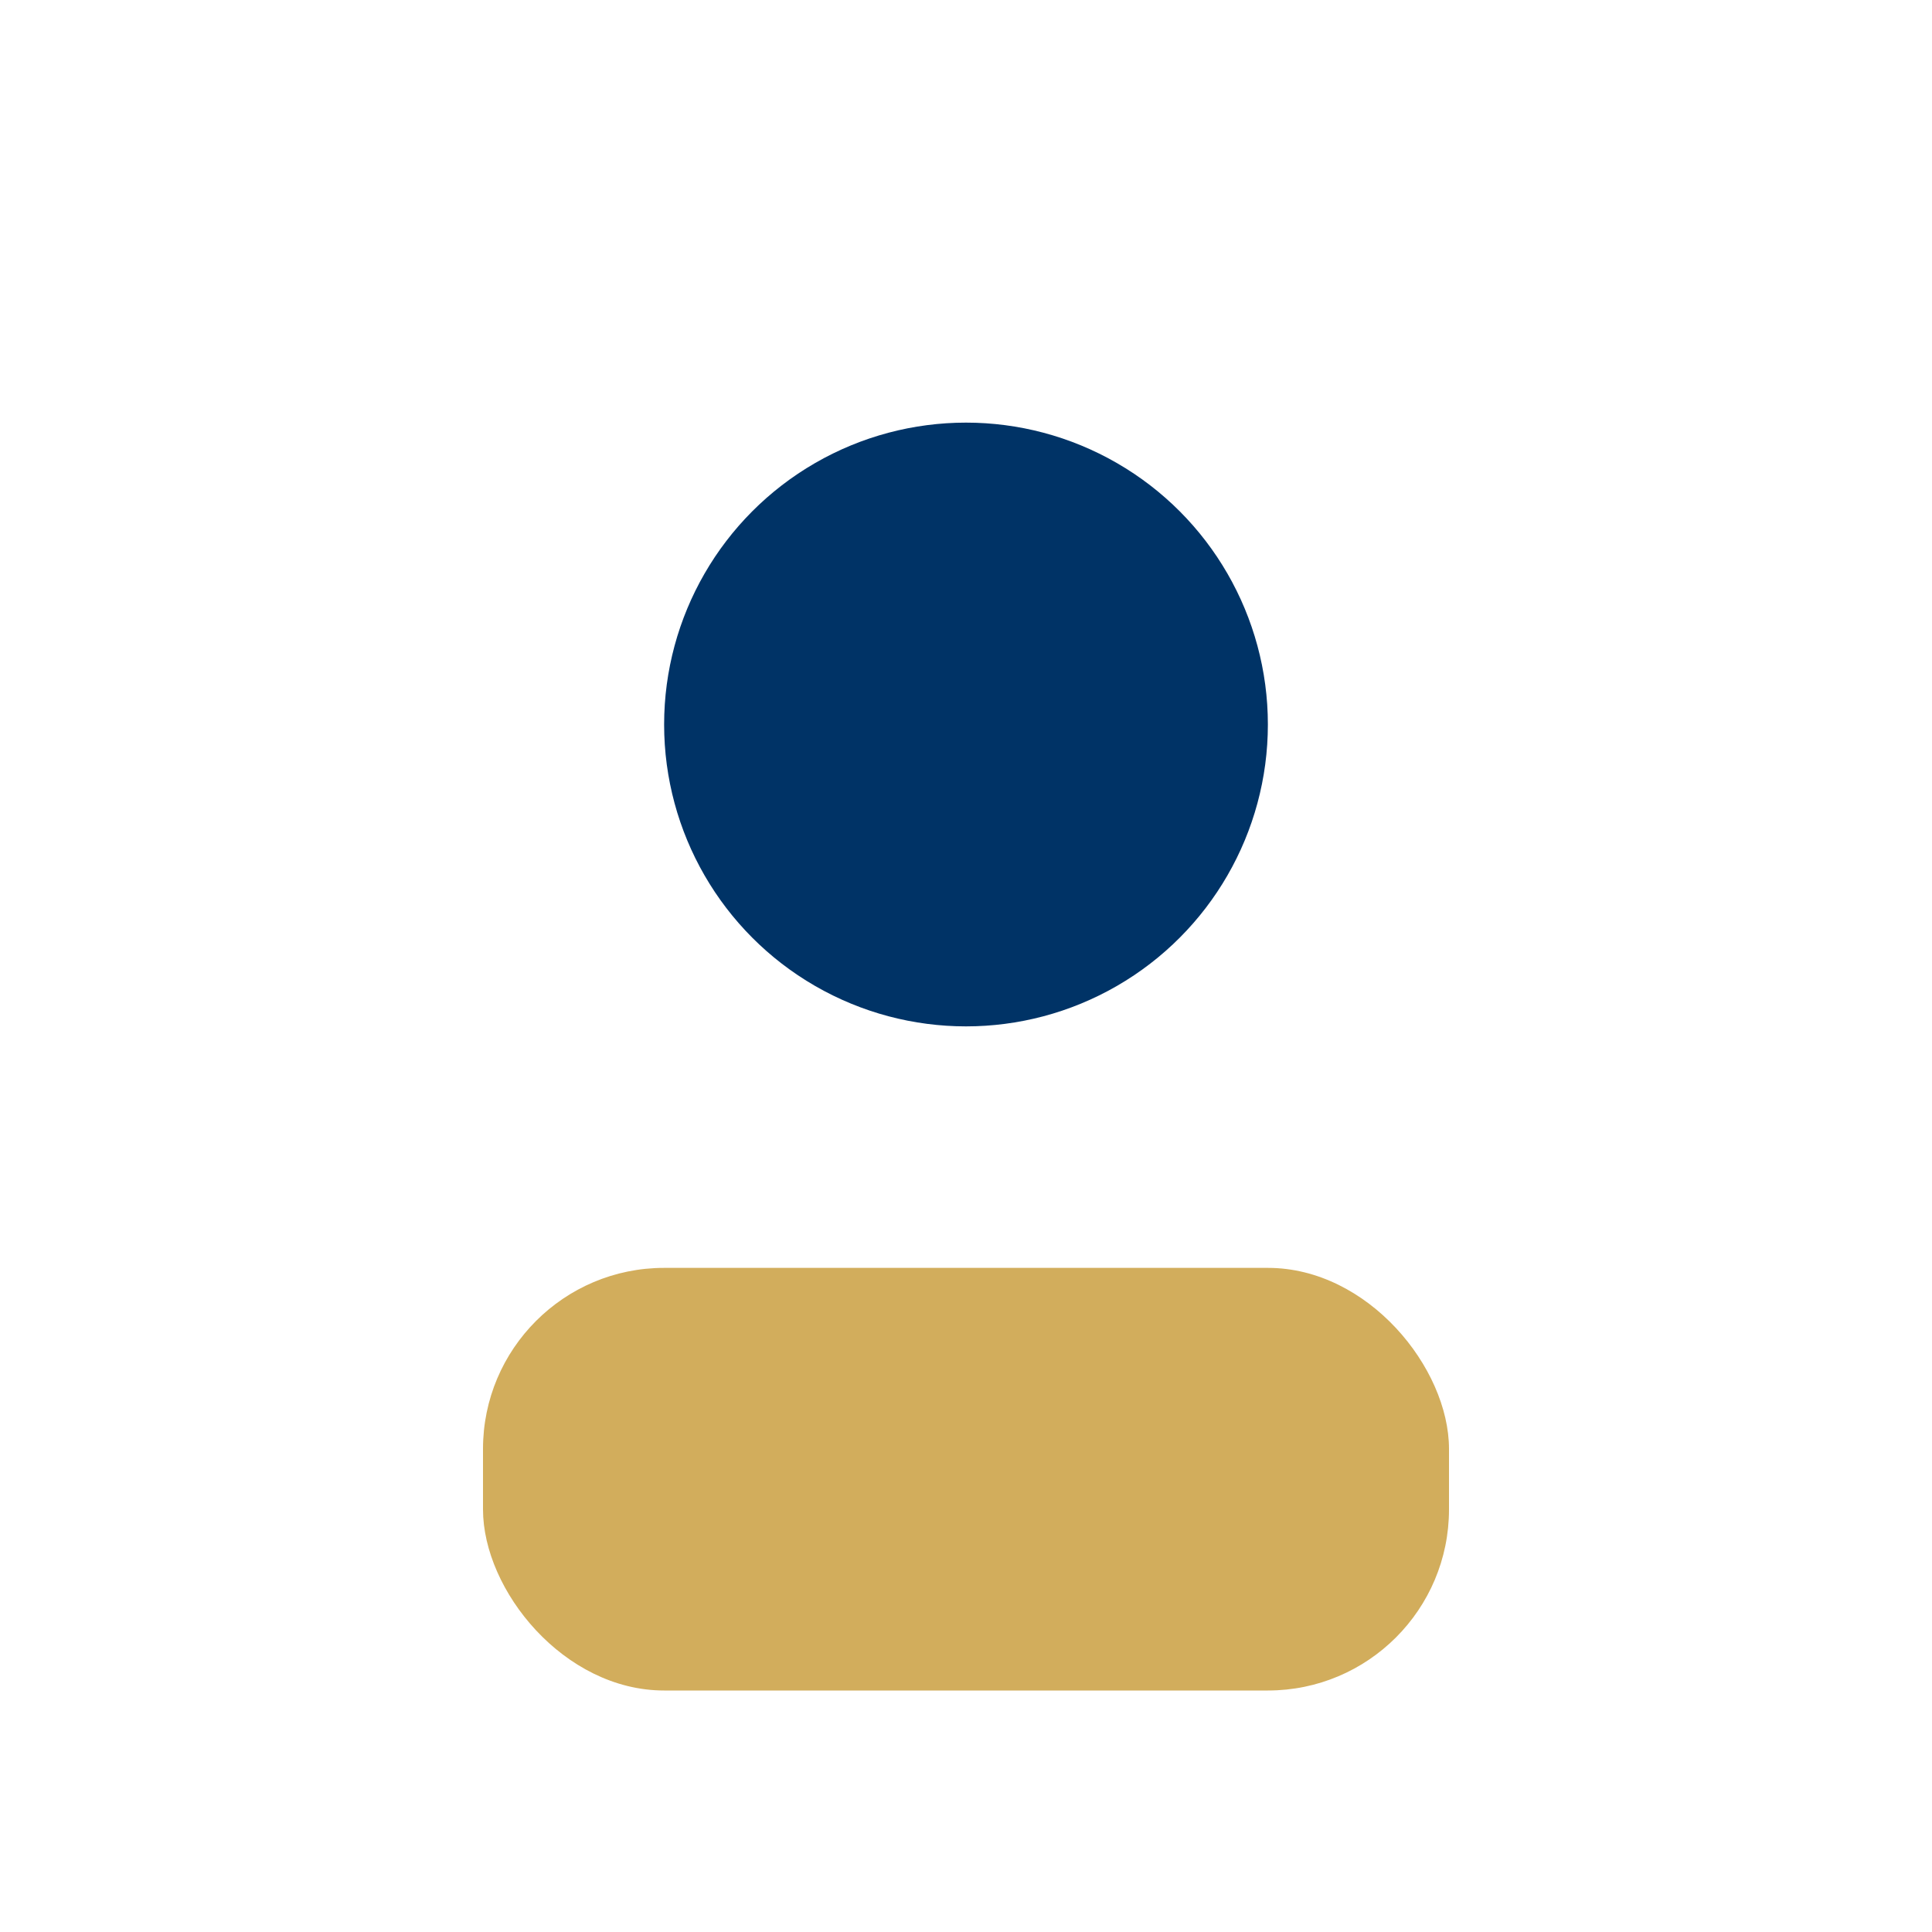
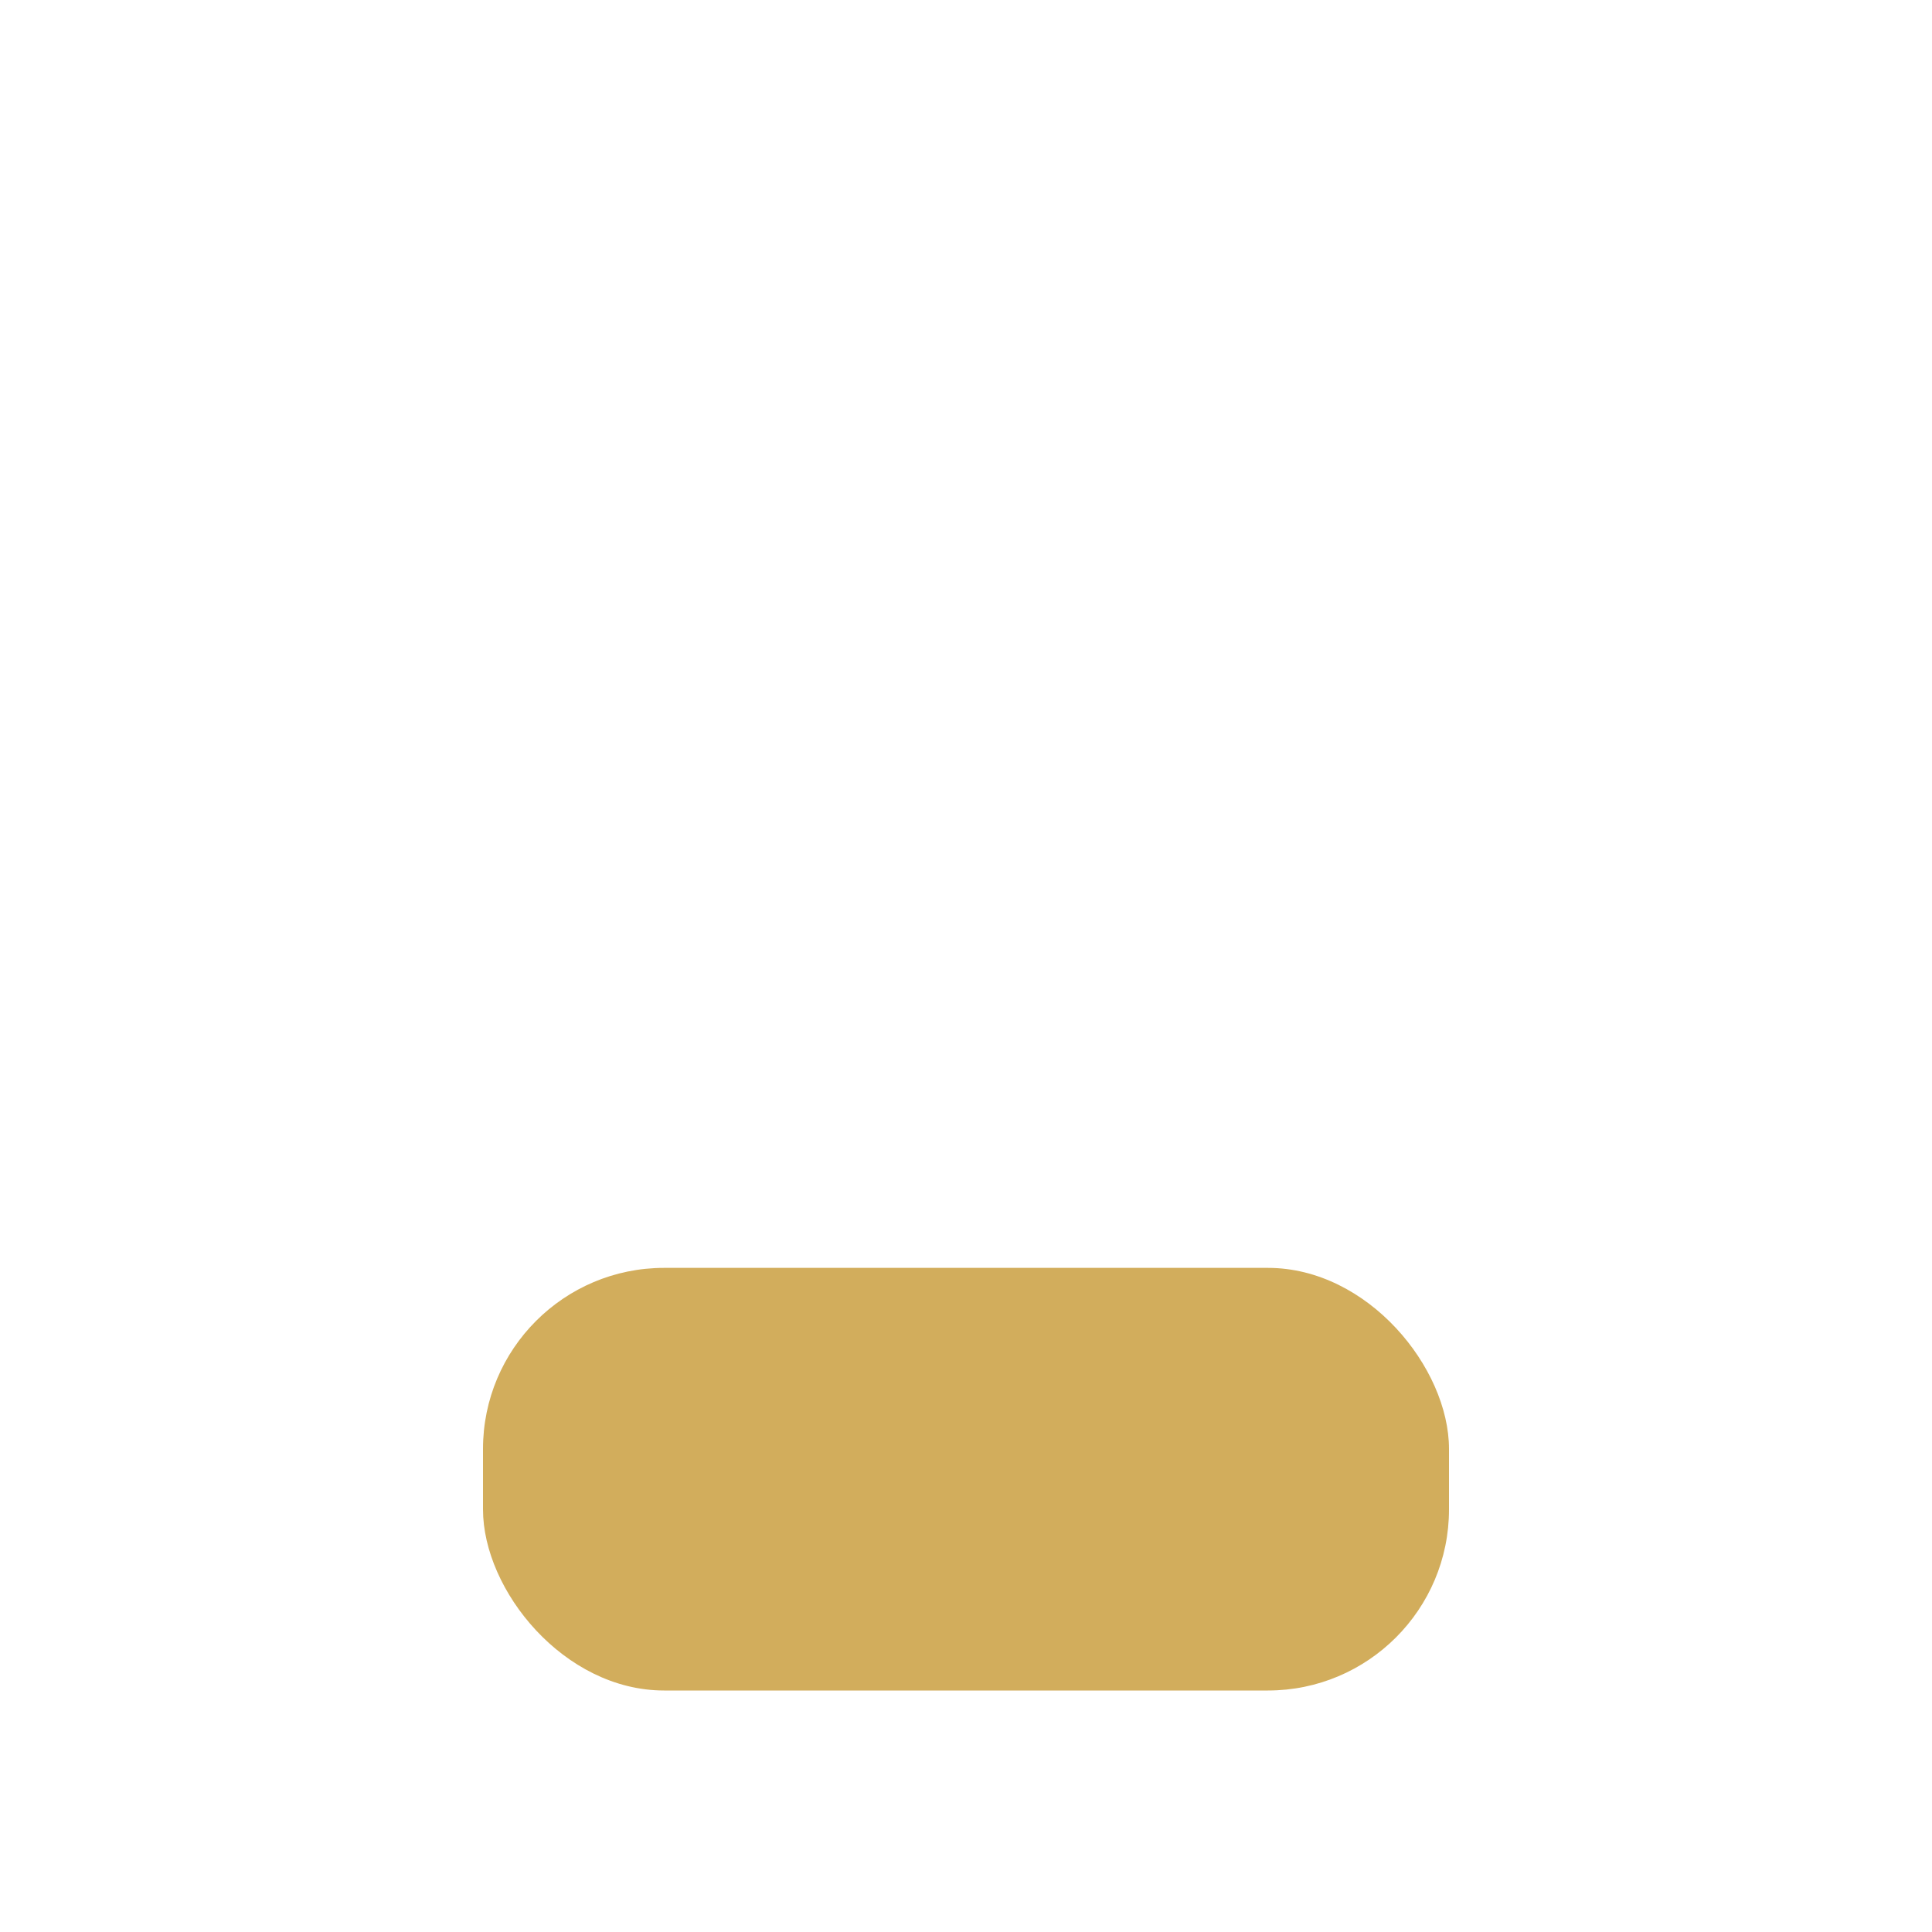
<svg xmlns="http://www.w3.org/2000/svg" width="32" height="32" viewBox="0 0 32 32">
-   <circle cx="16" cy="12" r="5" fill="#003366" />
  <rect x="8" y="21" width="16" height="7" rx="3" fill="#D2AD5C" />
</svg>